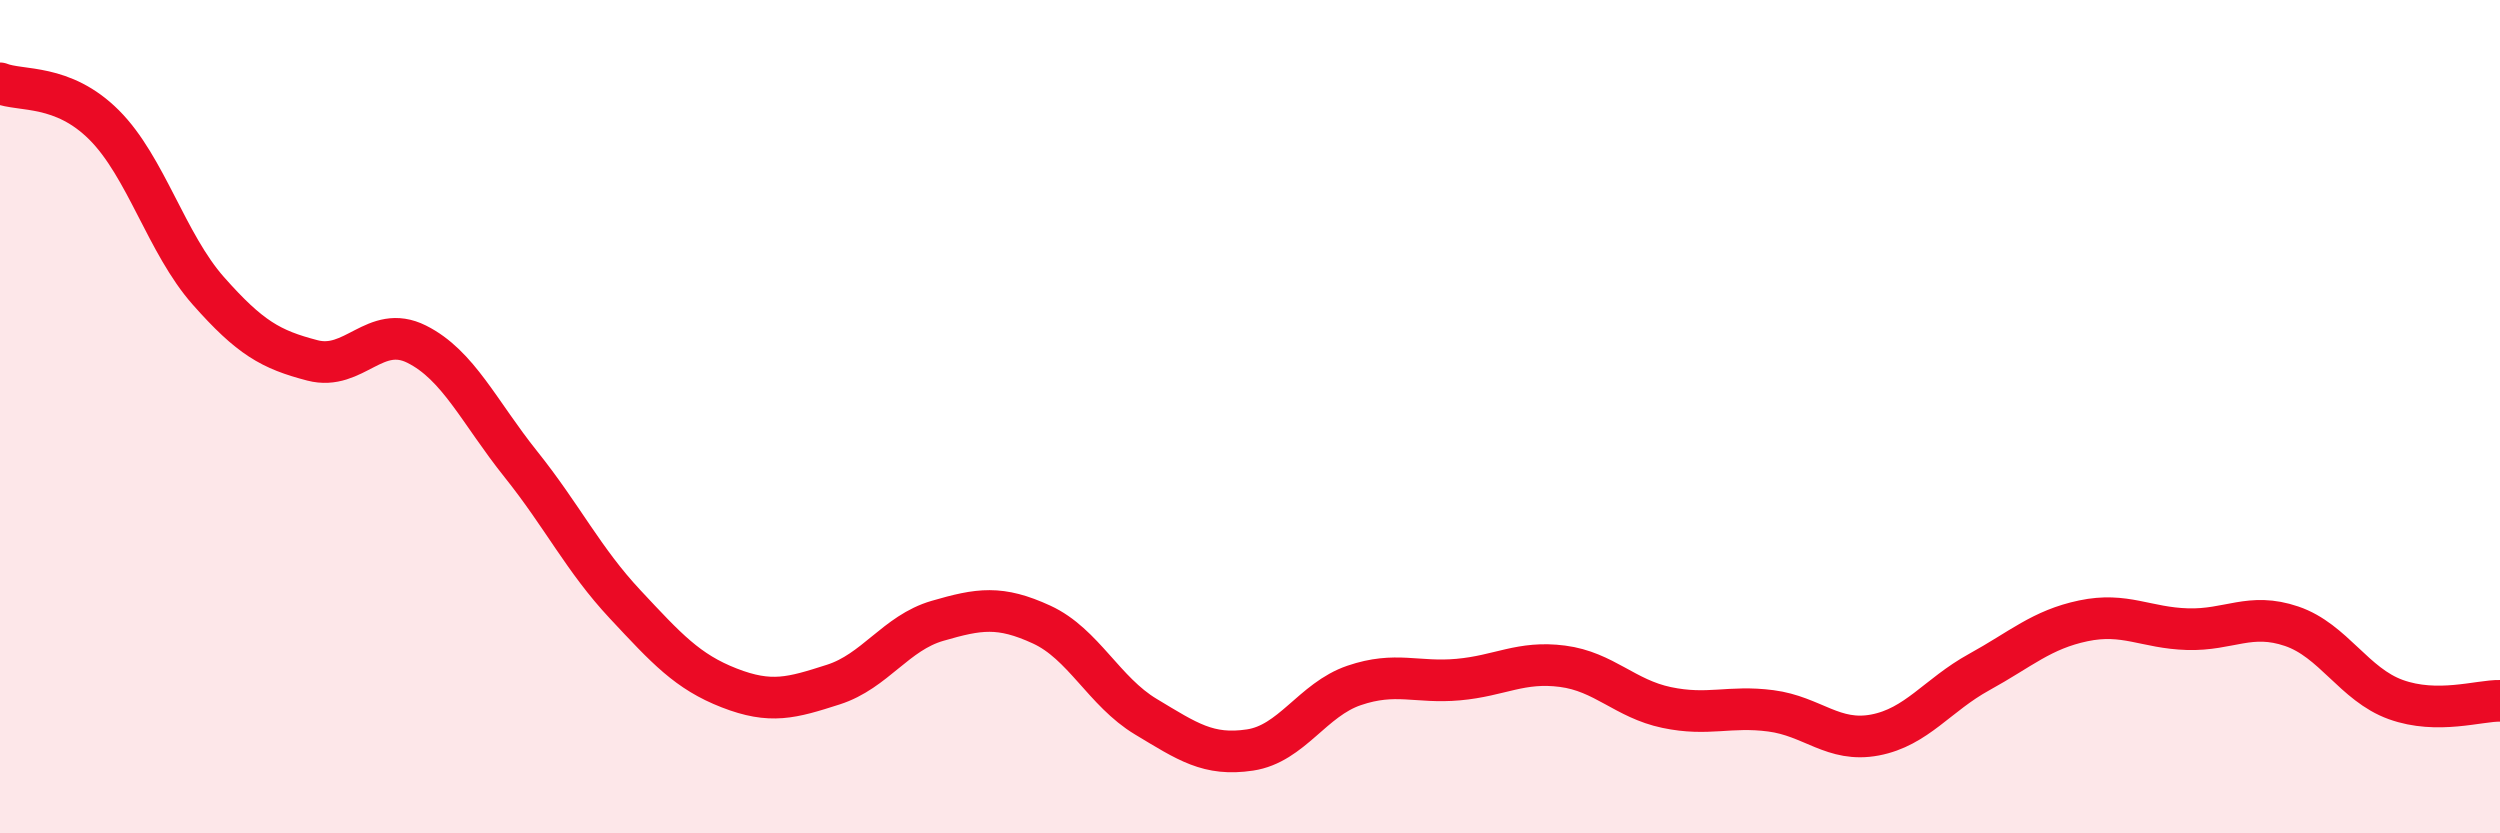
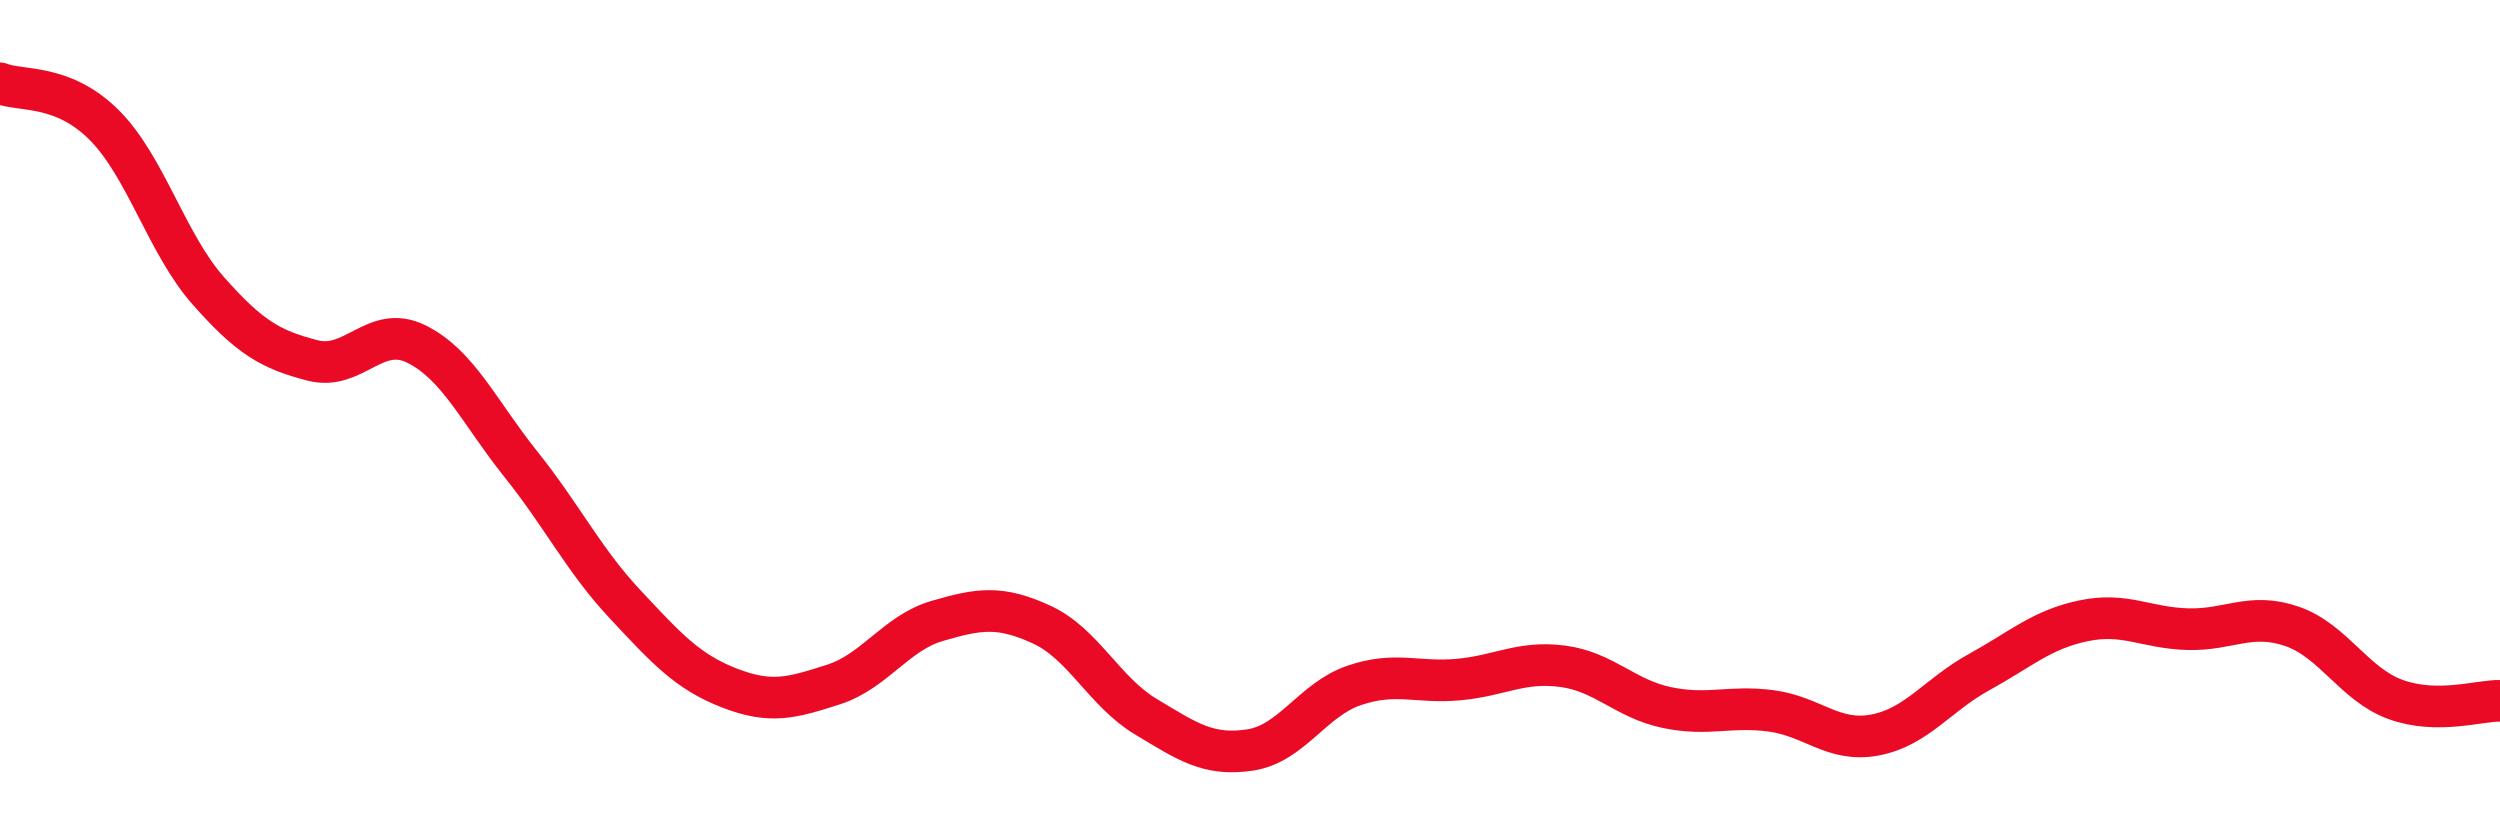
<svg xmlns="http://www.w3.org/2000/svg" width="60" height="20" viewBox="0 0 60 20">
-   <path d="M 0,2 C 0.5,2.2 1.5,2 2.5,3 C 3.5,4 4,5.85 5,6.98 C 6,8.11 6.5,8.39 7.5,8.65 C 8.5,8.91 9,7.76 10,8.26 C 11,8.76 11.5,9.89 12.5,11.14 C 13.5,12.39 14,13.43 15,14.5 C 16,15.57 16.5,16.12 17.5,16.51 C 18.5,16.9 19,16.75 20,16.43 C 21,16.11 21.5,15.19 22.5,14.9 C 23.5,14.61 24,14.53 25,14.99 C 26,15.45 26.5,16.6 27.5,17.2 C 28.5,17.8 29,18.15 30,18 C 31,17.85 31.5,16.79 32.5,16.45 C 33.5,16.11 34,16.4 35,16.31 C 36,16.22 36.5,15.86 37.5,15.99 C 38.5,16.12 39,16.77 40,16.98 C 41,17.19 41.5,16.93 42.5,17.06 C 43.5,17.19 44,17.83 45,17.64 C 46,17.45 46.5,16.68 47.5,16.13 C 48.5,15.58 49,15.11 50,14.9 C 51,14.69 51.5,15.07 52.5,15.1 C 53.5,15.13 54,14.69 55,15.03 C 56,15.37 56.5,16.43 57.5,16.79 C 58.5,17.15 59.5,16.81 60,16.82L60 20L0 20Z" fill="#EB0A25" opacity="0.1" stroke-linecap="round" stroke-linejoin="round" />
  <path d="M 0,2 C 0.5,2.2 1.5,2 2.5,3 C 3.5,4 4,5.85 5,6.98 C 6,8.11 6.5,8.39 7.5,8.65 C 8.5,8.91 9,7.76 10,8.26 C 11,8.76 11.5,9.89 12.5,11.14 C 13.5,12.39 14,13.43 15,14.5 C 16,15.57 16.5,16.12 17.5,16.51 C 18.5,16.9 19,16.75 20,16.43 C 21,16.11 21.5,15.19 22.5,14.9 C 23.5,14.61 24,14.53 25,14.99 C 26,15.45 26.5,16.6 27.5,17.2 C 28.5,17.8 29,18.15 30,18 C 31,17.85 31.5,16.79 32.5,16.45 C 33.5,16.11 34,16.4 35,16.31 C 36,16.22 36.5,15.86 37.5,15.99 C 38.5,16.12 39,16.77 40,16.98 C 41,17.19 41.5,16.93 42.5,17.06 C 43.5,17.19 44,17.83 45,17.64 C 46,17.45 46.5,16.68 47.5,16.13 C 48.5,15.58 49,15.11 50,14.9 C 51,14.69 51.5,15.07 52.5,15.1 C 53.5,15.13 54,14.69 55,15.03 C 56,15.37 56.5,16.43 57.5,16.79 C 58.5,17.15 59.5,16.81 60,16.82" stroke="#EB0A25" stroke-width="1" fill="none" stroke-linecap="round" stroke-linejoin="round" />
</svg>